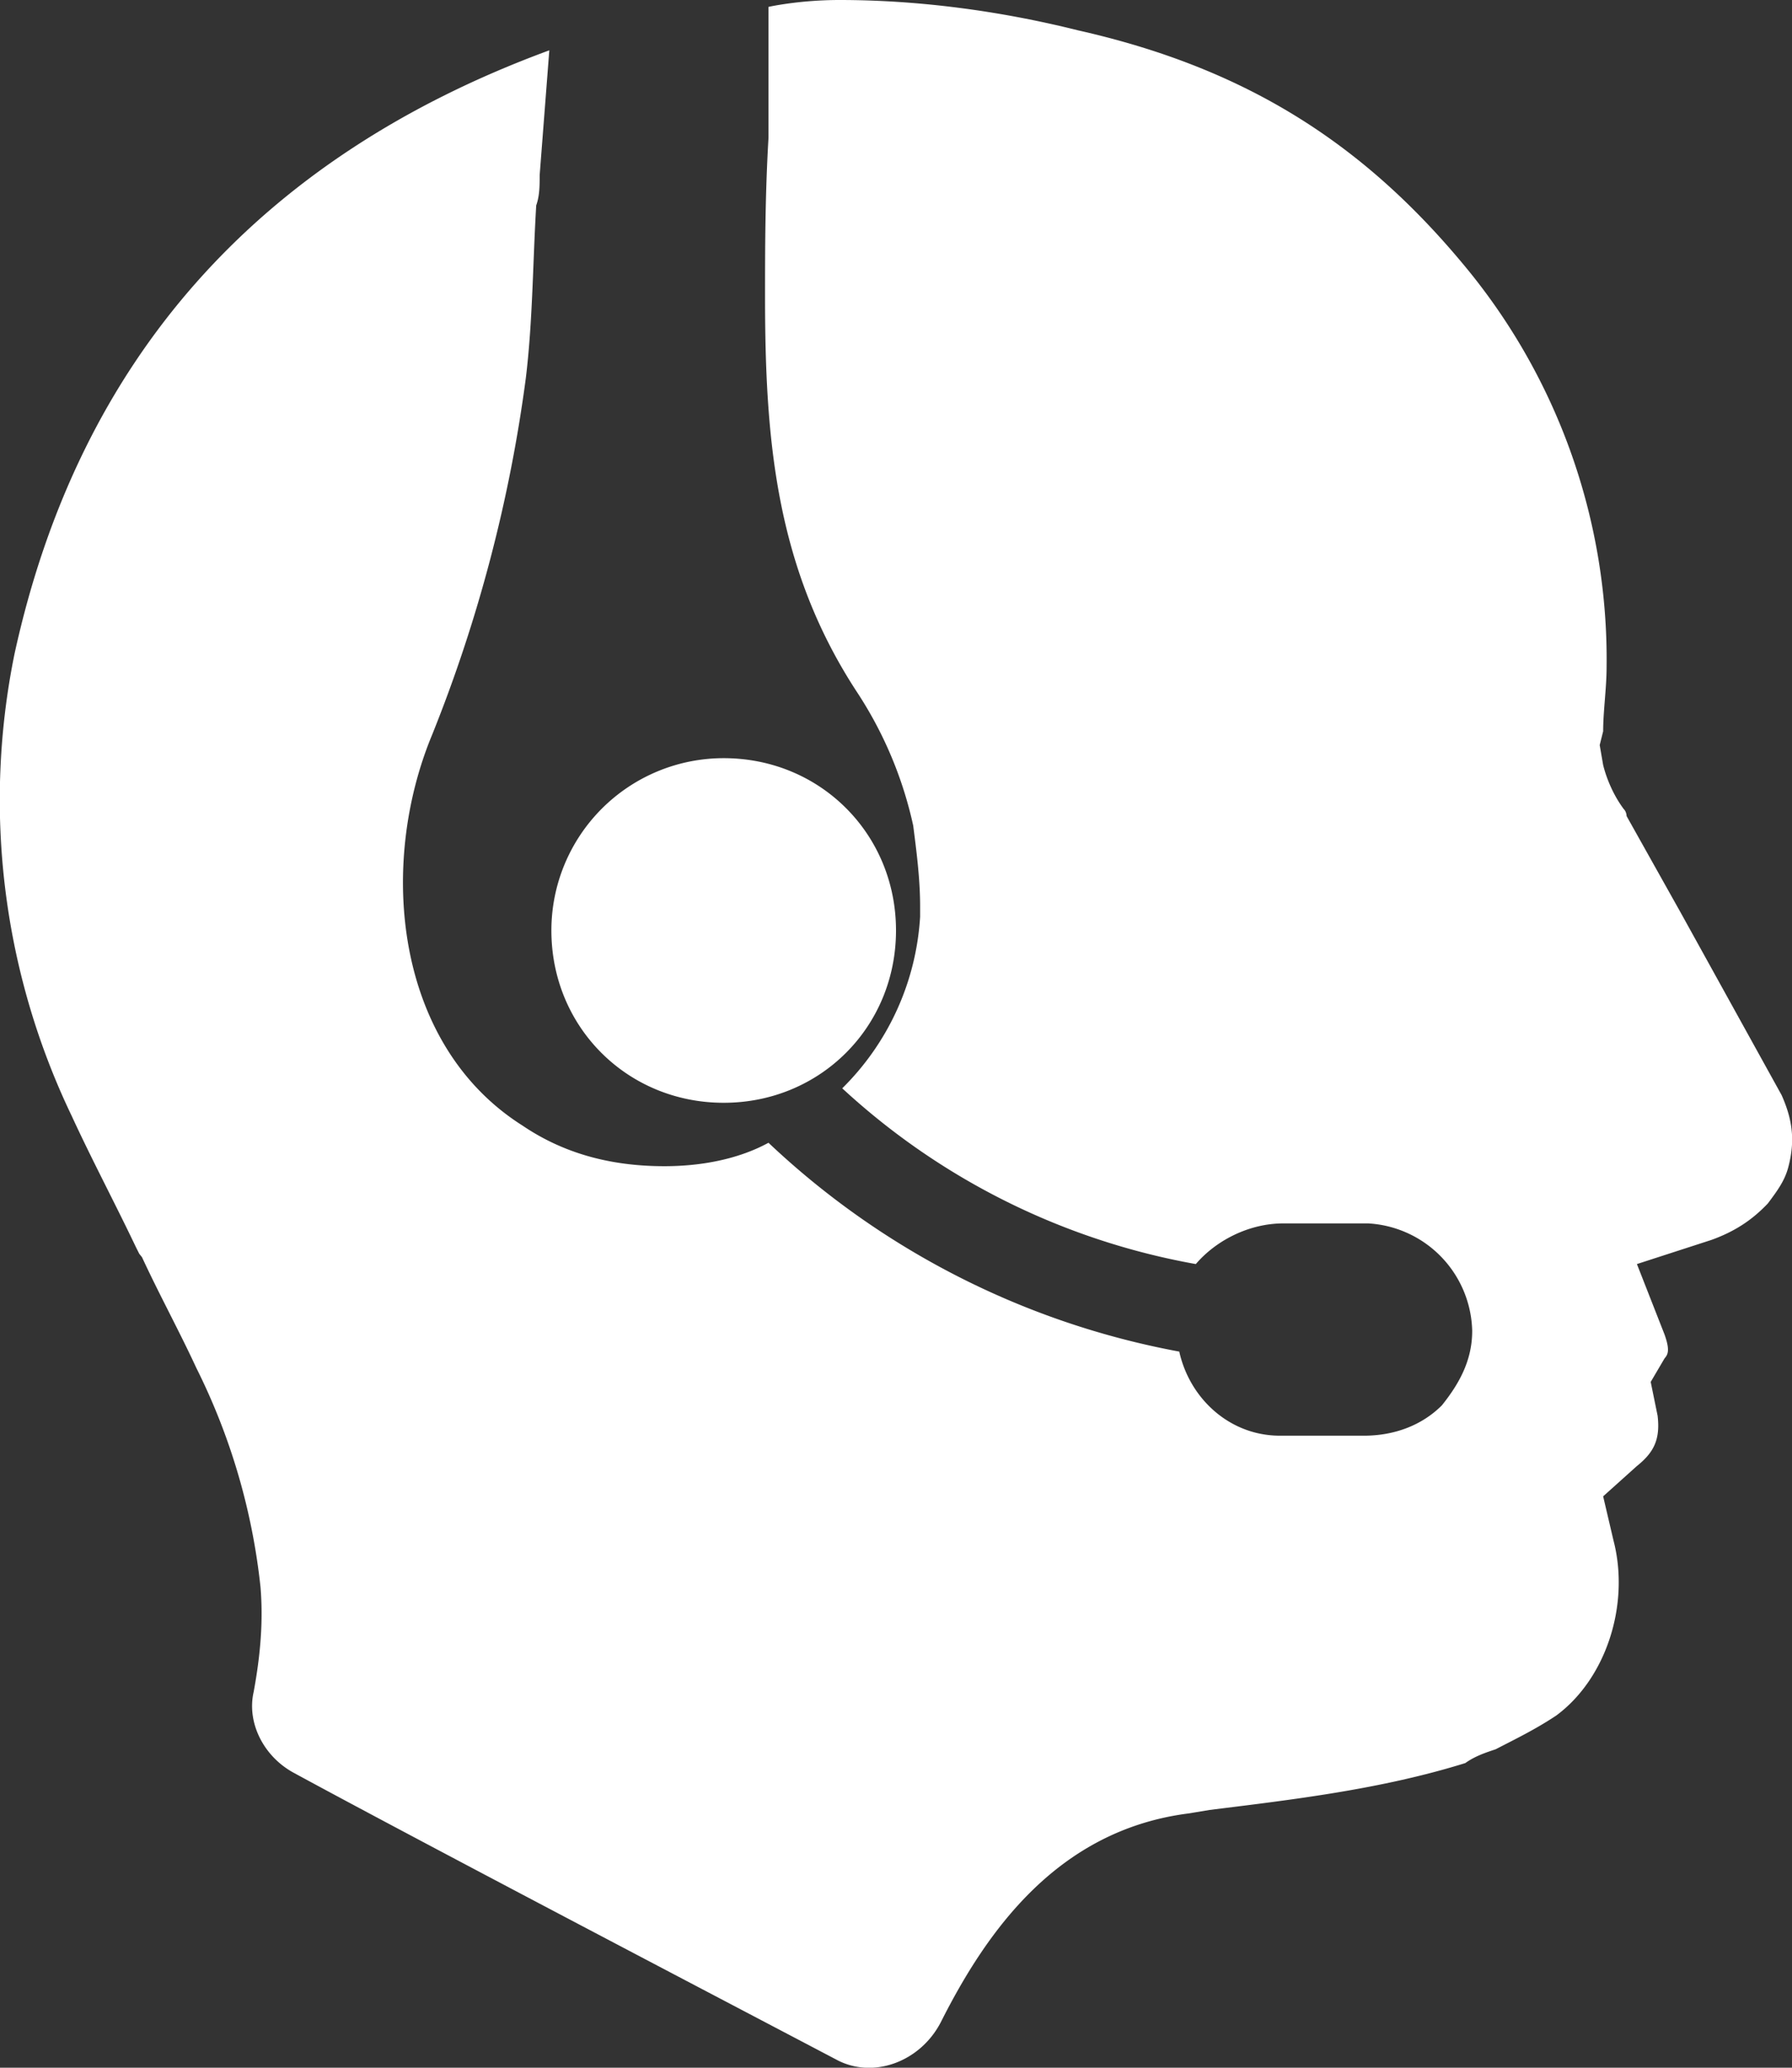
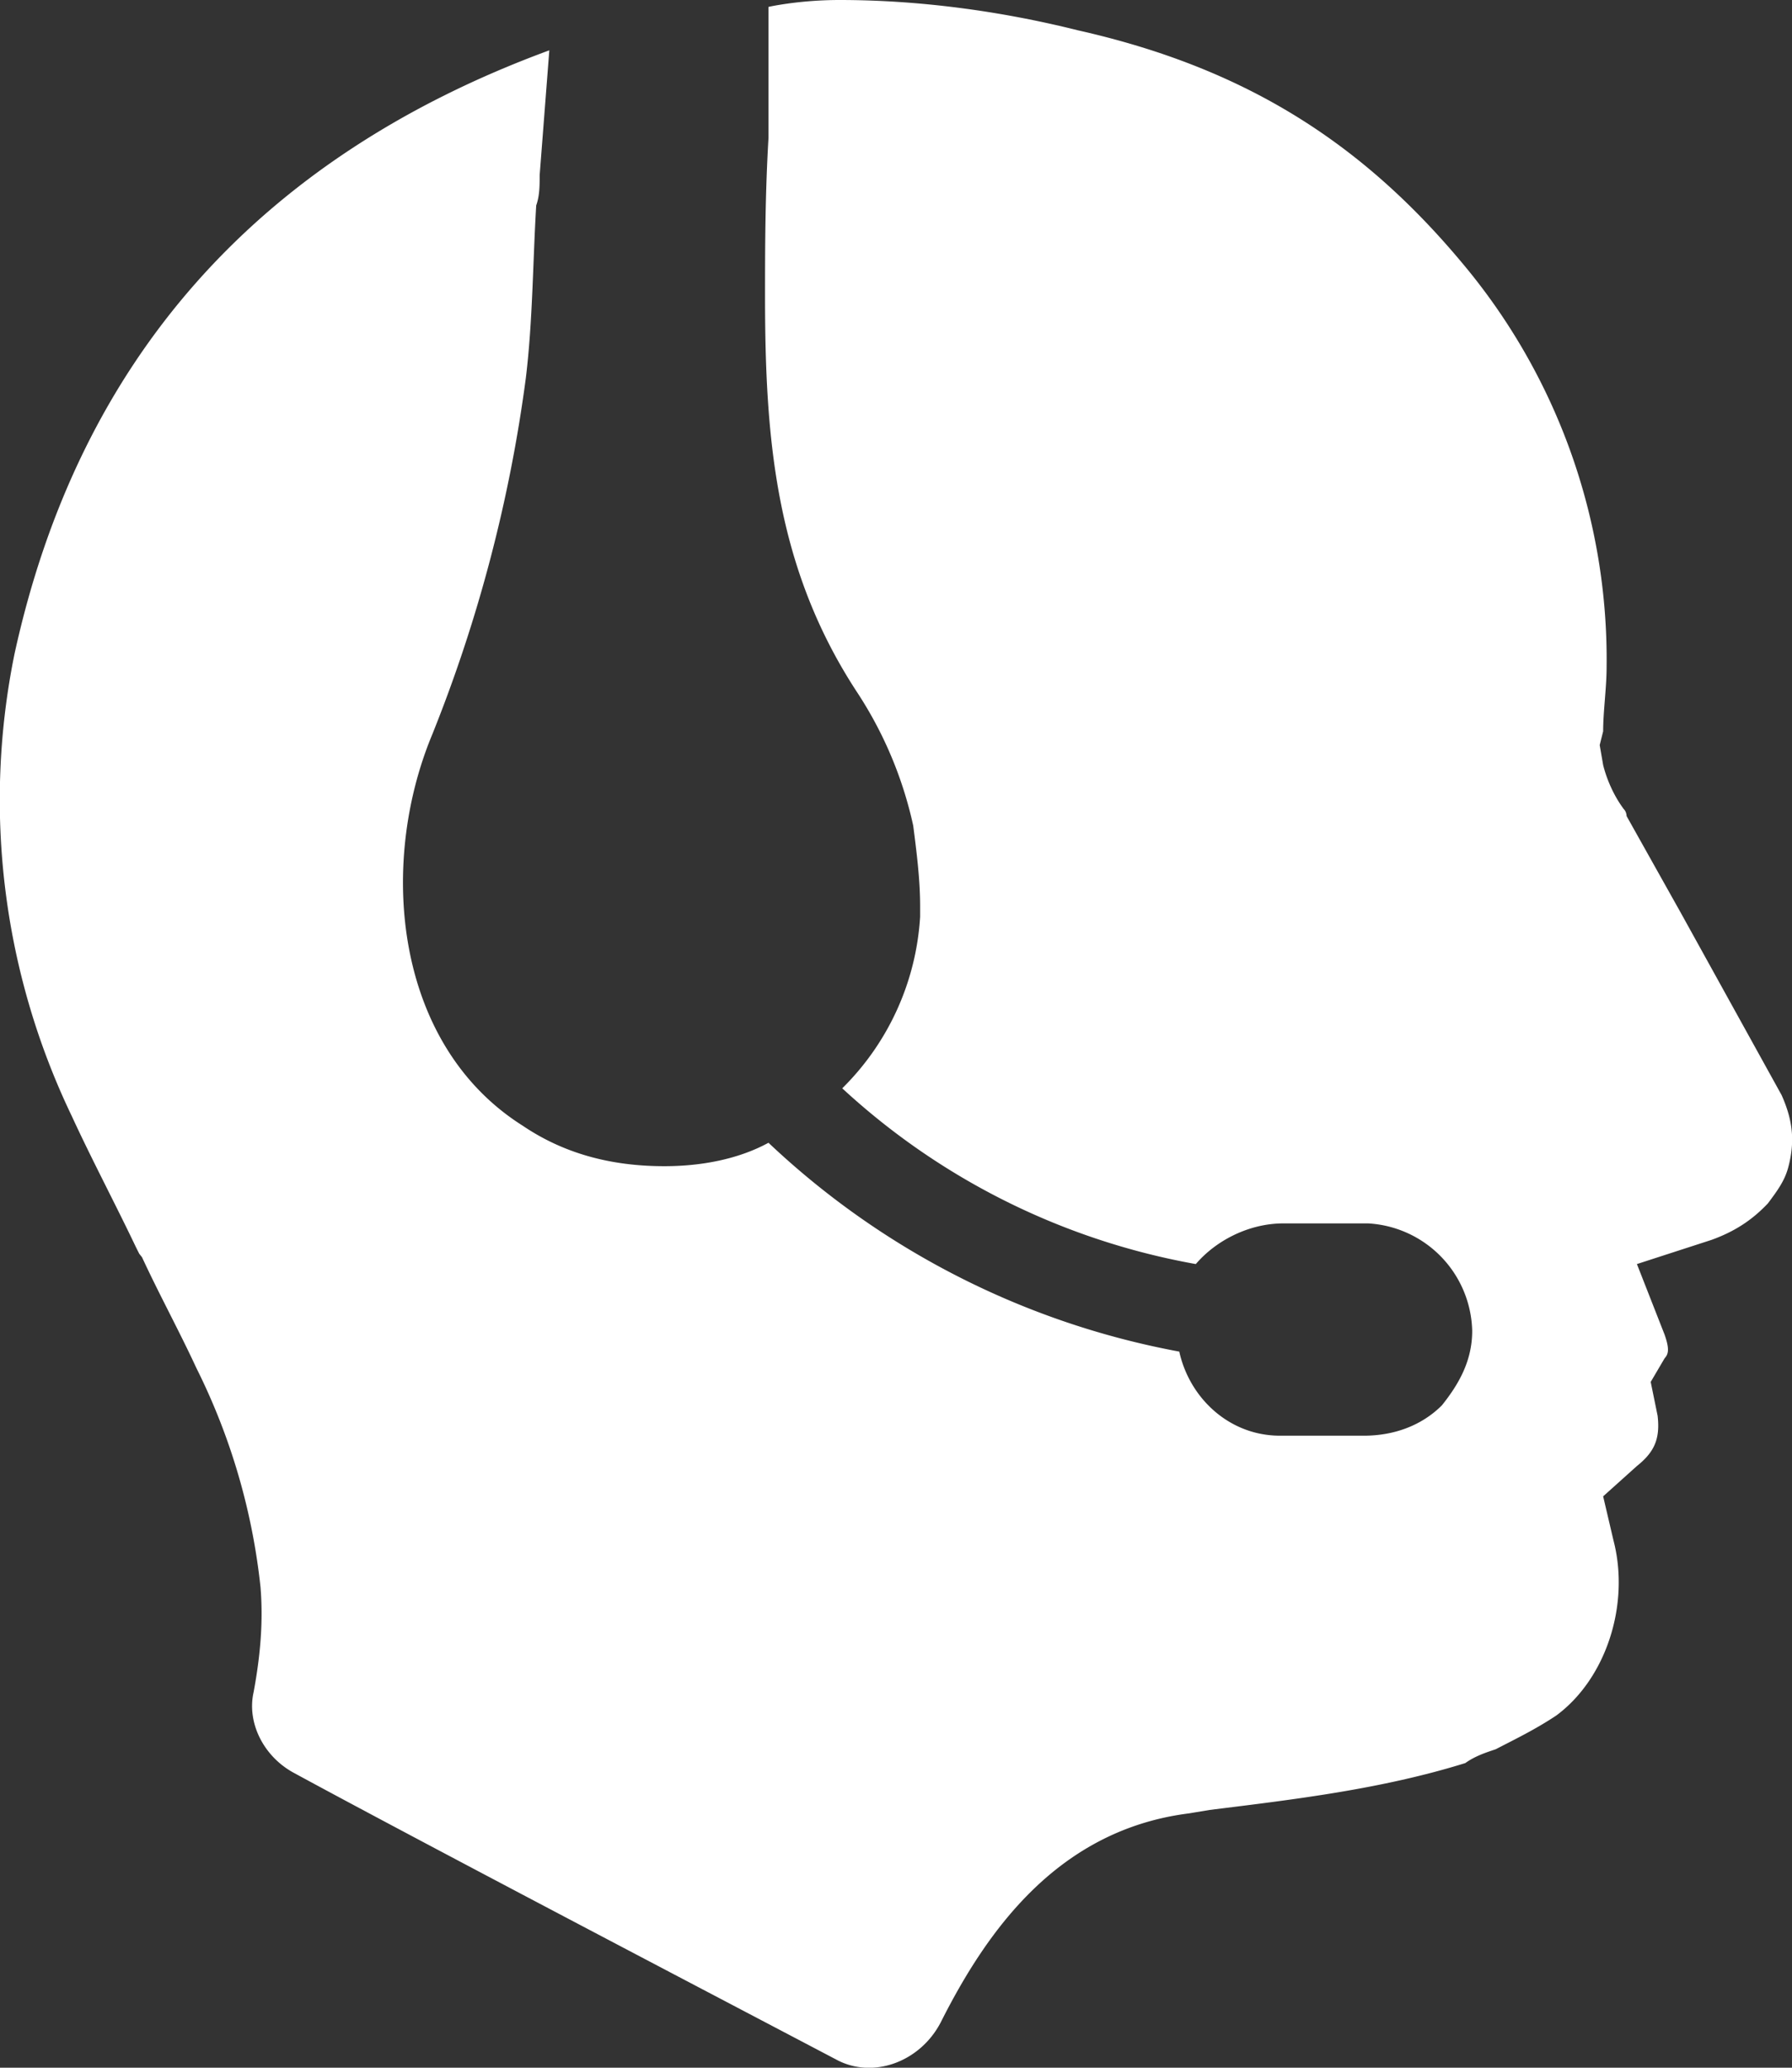
<svg xmlns="http://www.w3.org/2000/svg" xmlns:xlink="http://www.w3.org/1999/xlink" width="26" height="30" viewBox="0 0 26 30">
  <rect x="0" y="0" width="26" height="30" fill="#333333" stroke="none" />
  <defs>
-     <path id="liula" d="M369.5 3114c1.4 0 2.5 1.1 2.5 2.5s-1.1 2.5-2.5 2.5-2.5-1.1-2.5-2.5a2.5 2.5 0 0 1 2.5-2.5z" />
    <path id="liulb" d="M384.95 3119.92c-.05.2-.15.34-.3.54-.19.2-.43.39-.82.53l-1.08.35.4 1.02c.09.25.04.3 0 .35l-.2.34.1.49c.04.34-.05.53-.3.73l-.49.44.15.64c.24.92-.1 2-.83 2.54-.3.2-.59.34-.88.49-.15.05-.3.1-.44.2-1.22.38-2.5.53-3.71.68l-.3.05c-1.9.24-2.93 1.7-3.6 3.03-.3.58-.99.83-1.52.54-1.96-1.03-6.16-3.23-7.87-4.16-.44-.24-.68-.73-.58-1.17.1-.54.14-1.03.1-1.52a9.31 9.31 0 0 0-.93-3.18c-.25-.54-.54-1.07-.79-1.61l-.04-.05-.05-.1c-.3-.63-.64-1.27-.93-1.9a10.6 10.6 0 0 1-.83-6.7c.93-4.26 3.52-7.2 7.76-8.76l-.14 1.81c0 .15 0 .3-.05.44-.05.83-.05 1.67-.15 2.5a21.37 21.37 0 0 1-1.36 5.18c-.79 1.9-.54 4.5 1.31 5.67.59.4 1.27.59 2.06.59.53 0 1.07-.1 1.51-.34a11.8 11.8 0 0 0 5.96 3.03c.15.68.73 1.22 1.46 1.22h1.22c.44 0 .84-.15 1.13-.44.24-.3.44-.64.44-1.08a1.6 1.6 0 0 0-1.51-1.56h-1.23c-.49 0-.97.24-1.27.59a10.2 10.2 0 0 1-5.13-2.55 3.82 3.82 0 0 0 1.13-2.49v-.15c0-.39-.05-.78-.1-1.17a5.77 5.77 0 0 0-.83-1.96c-1.17-1.8-1.32-3.66-1.32-5.72 0-.63 0-1.46.05-2.3v-1.9s.44-.1 1.03-.1c1.12 0 2.3.15 3.46.44 2.4.54 4.1 1.61 5.57 3.37a8.94 8.94 0 0 1 2.1 5.87c0 .3-.05.64-.05.93l-.05.2.05.29c.05.2.15.44.3.64.04.04.04.1.04.1l.79 1.41 1.46 2.64c.15.34.2.64.1 1.03z" />
  </defs>
  <g>
    <g transform="translate(-359 -3103)">
      <g>
        <use fill="#fff" xlink:href="#liula" />
      </g>
      <g>
        <use fill="#fff" xlink:href="#liulb" />
      </g>
    </g>
  </g>
</svg>